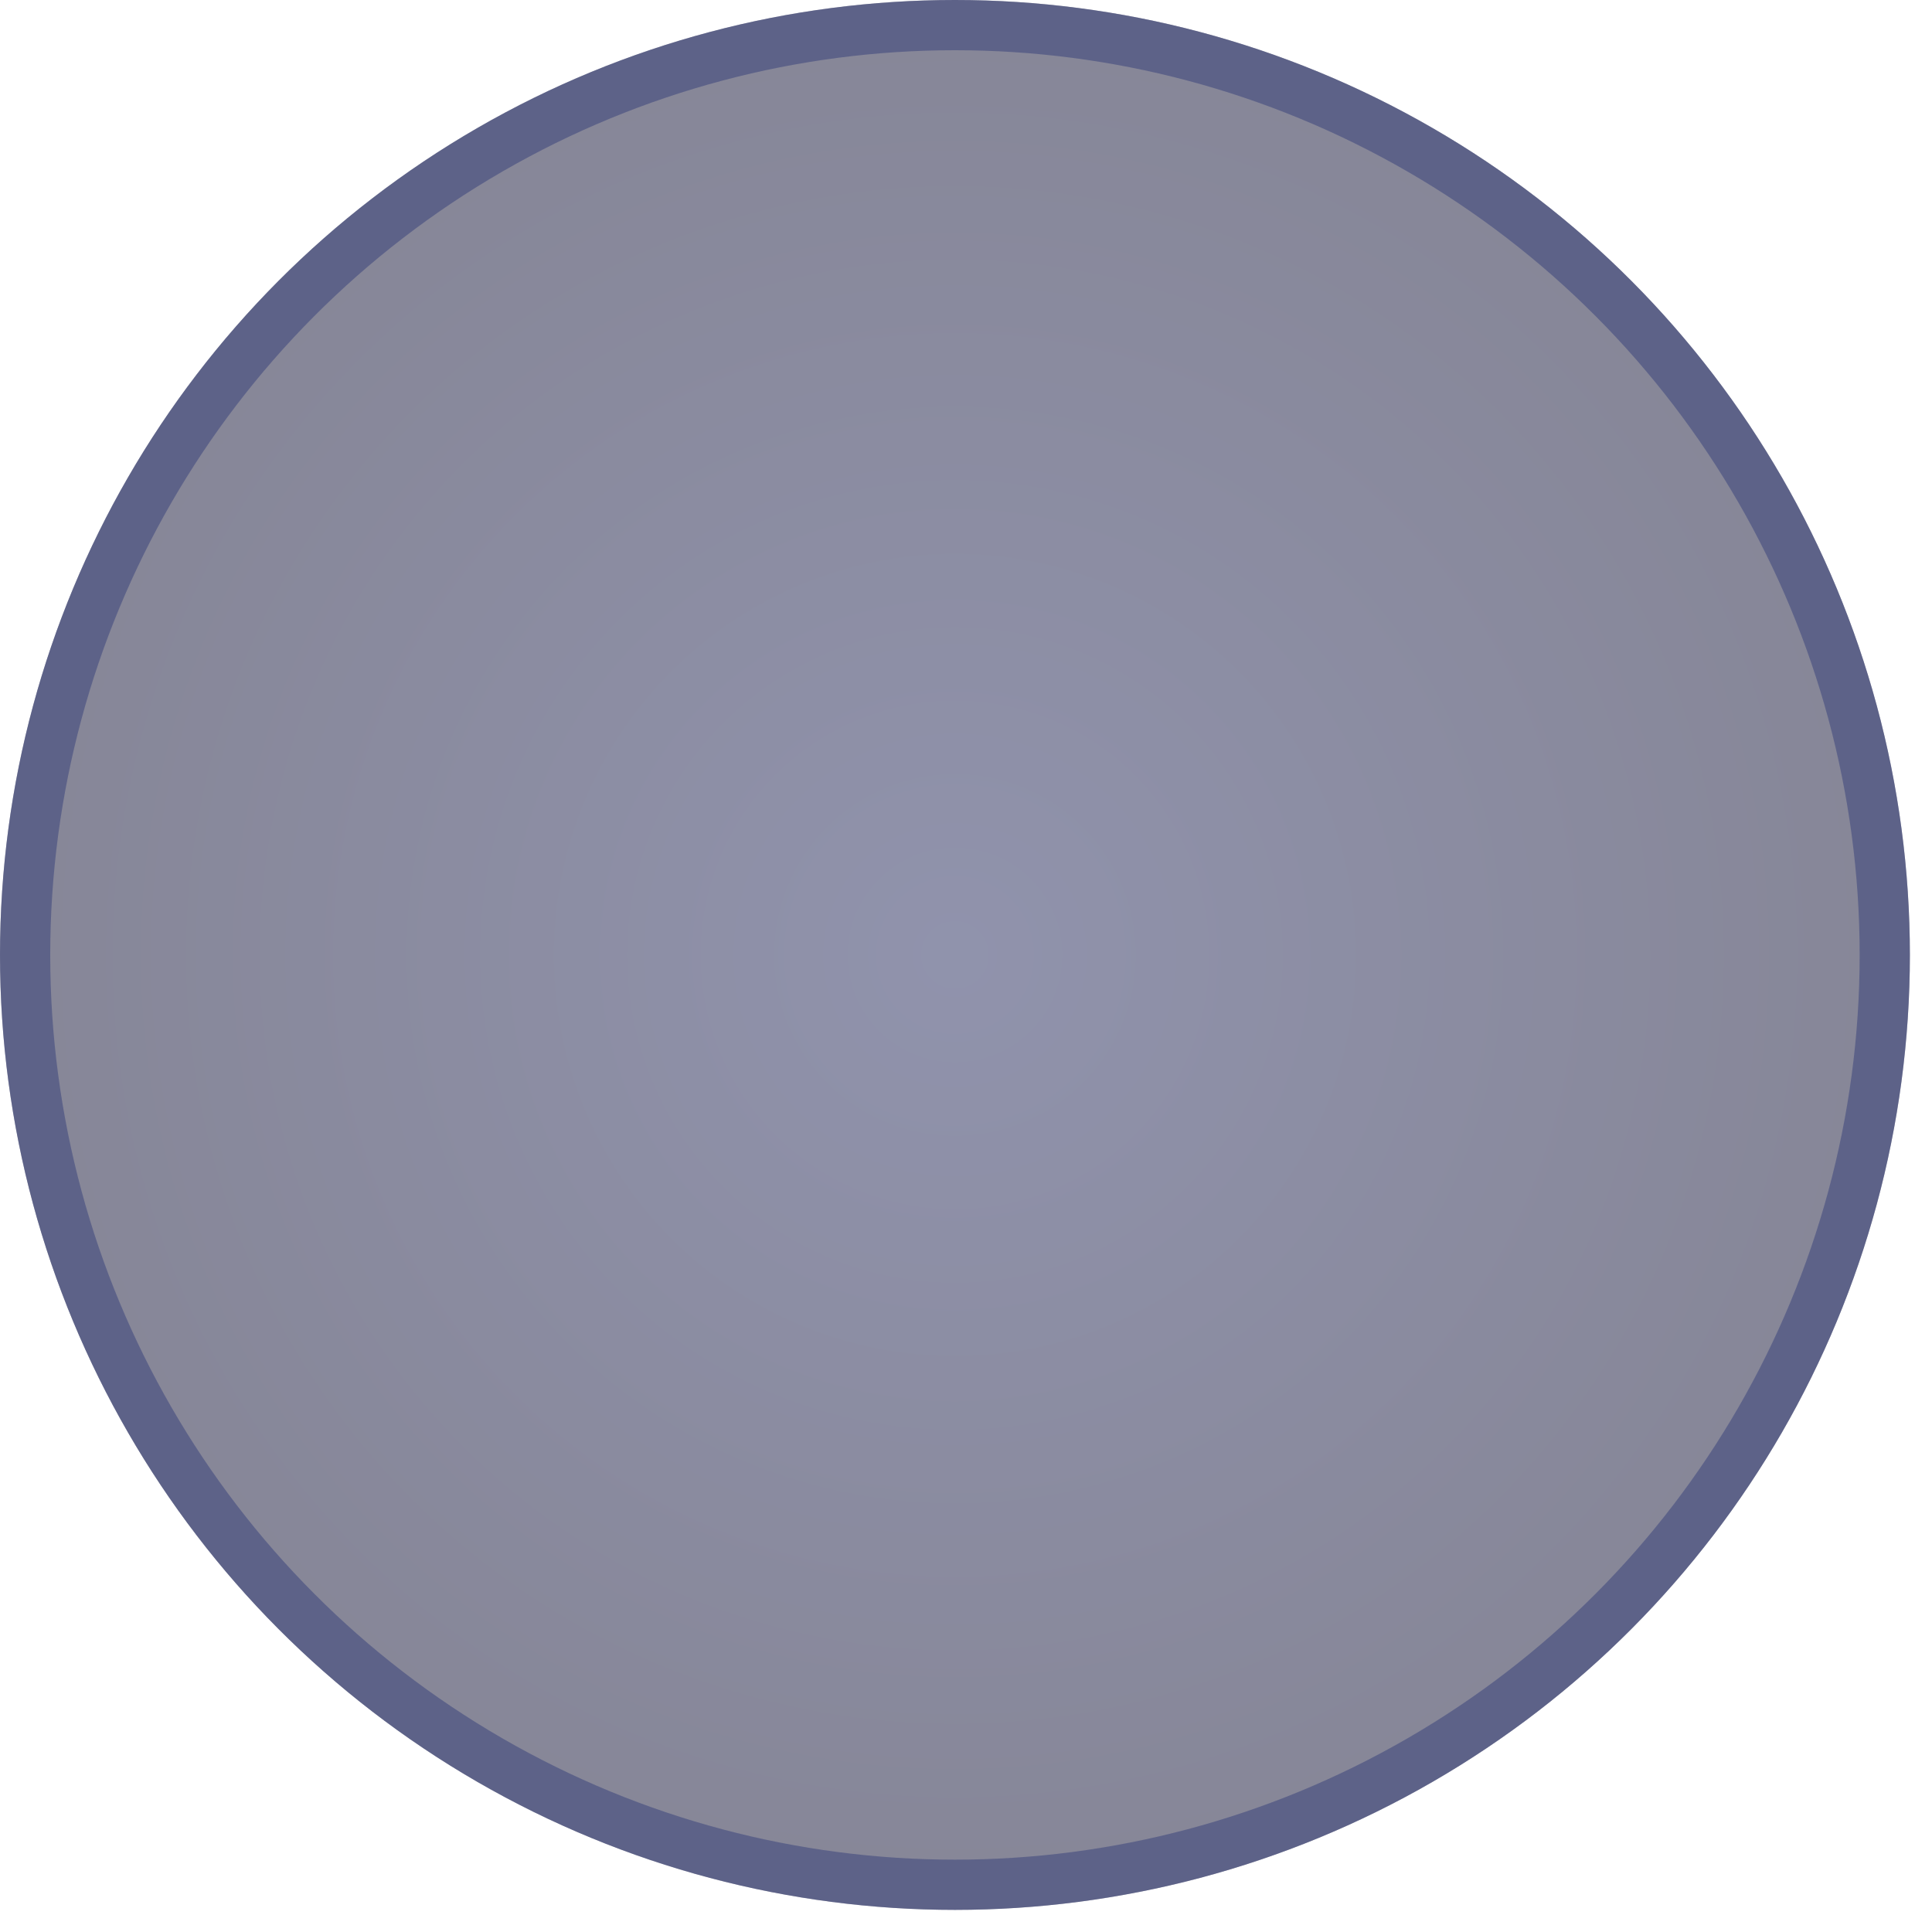
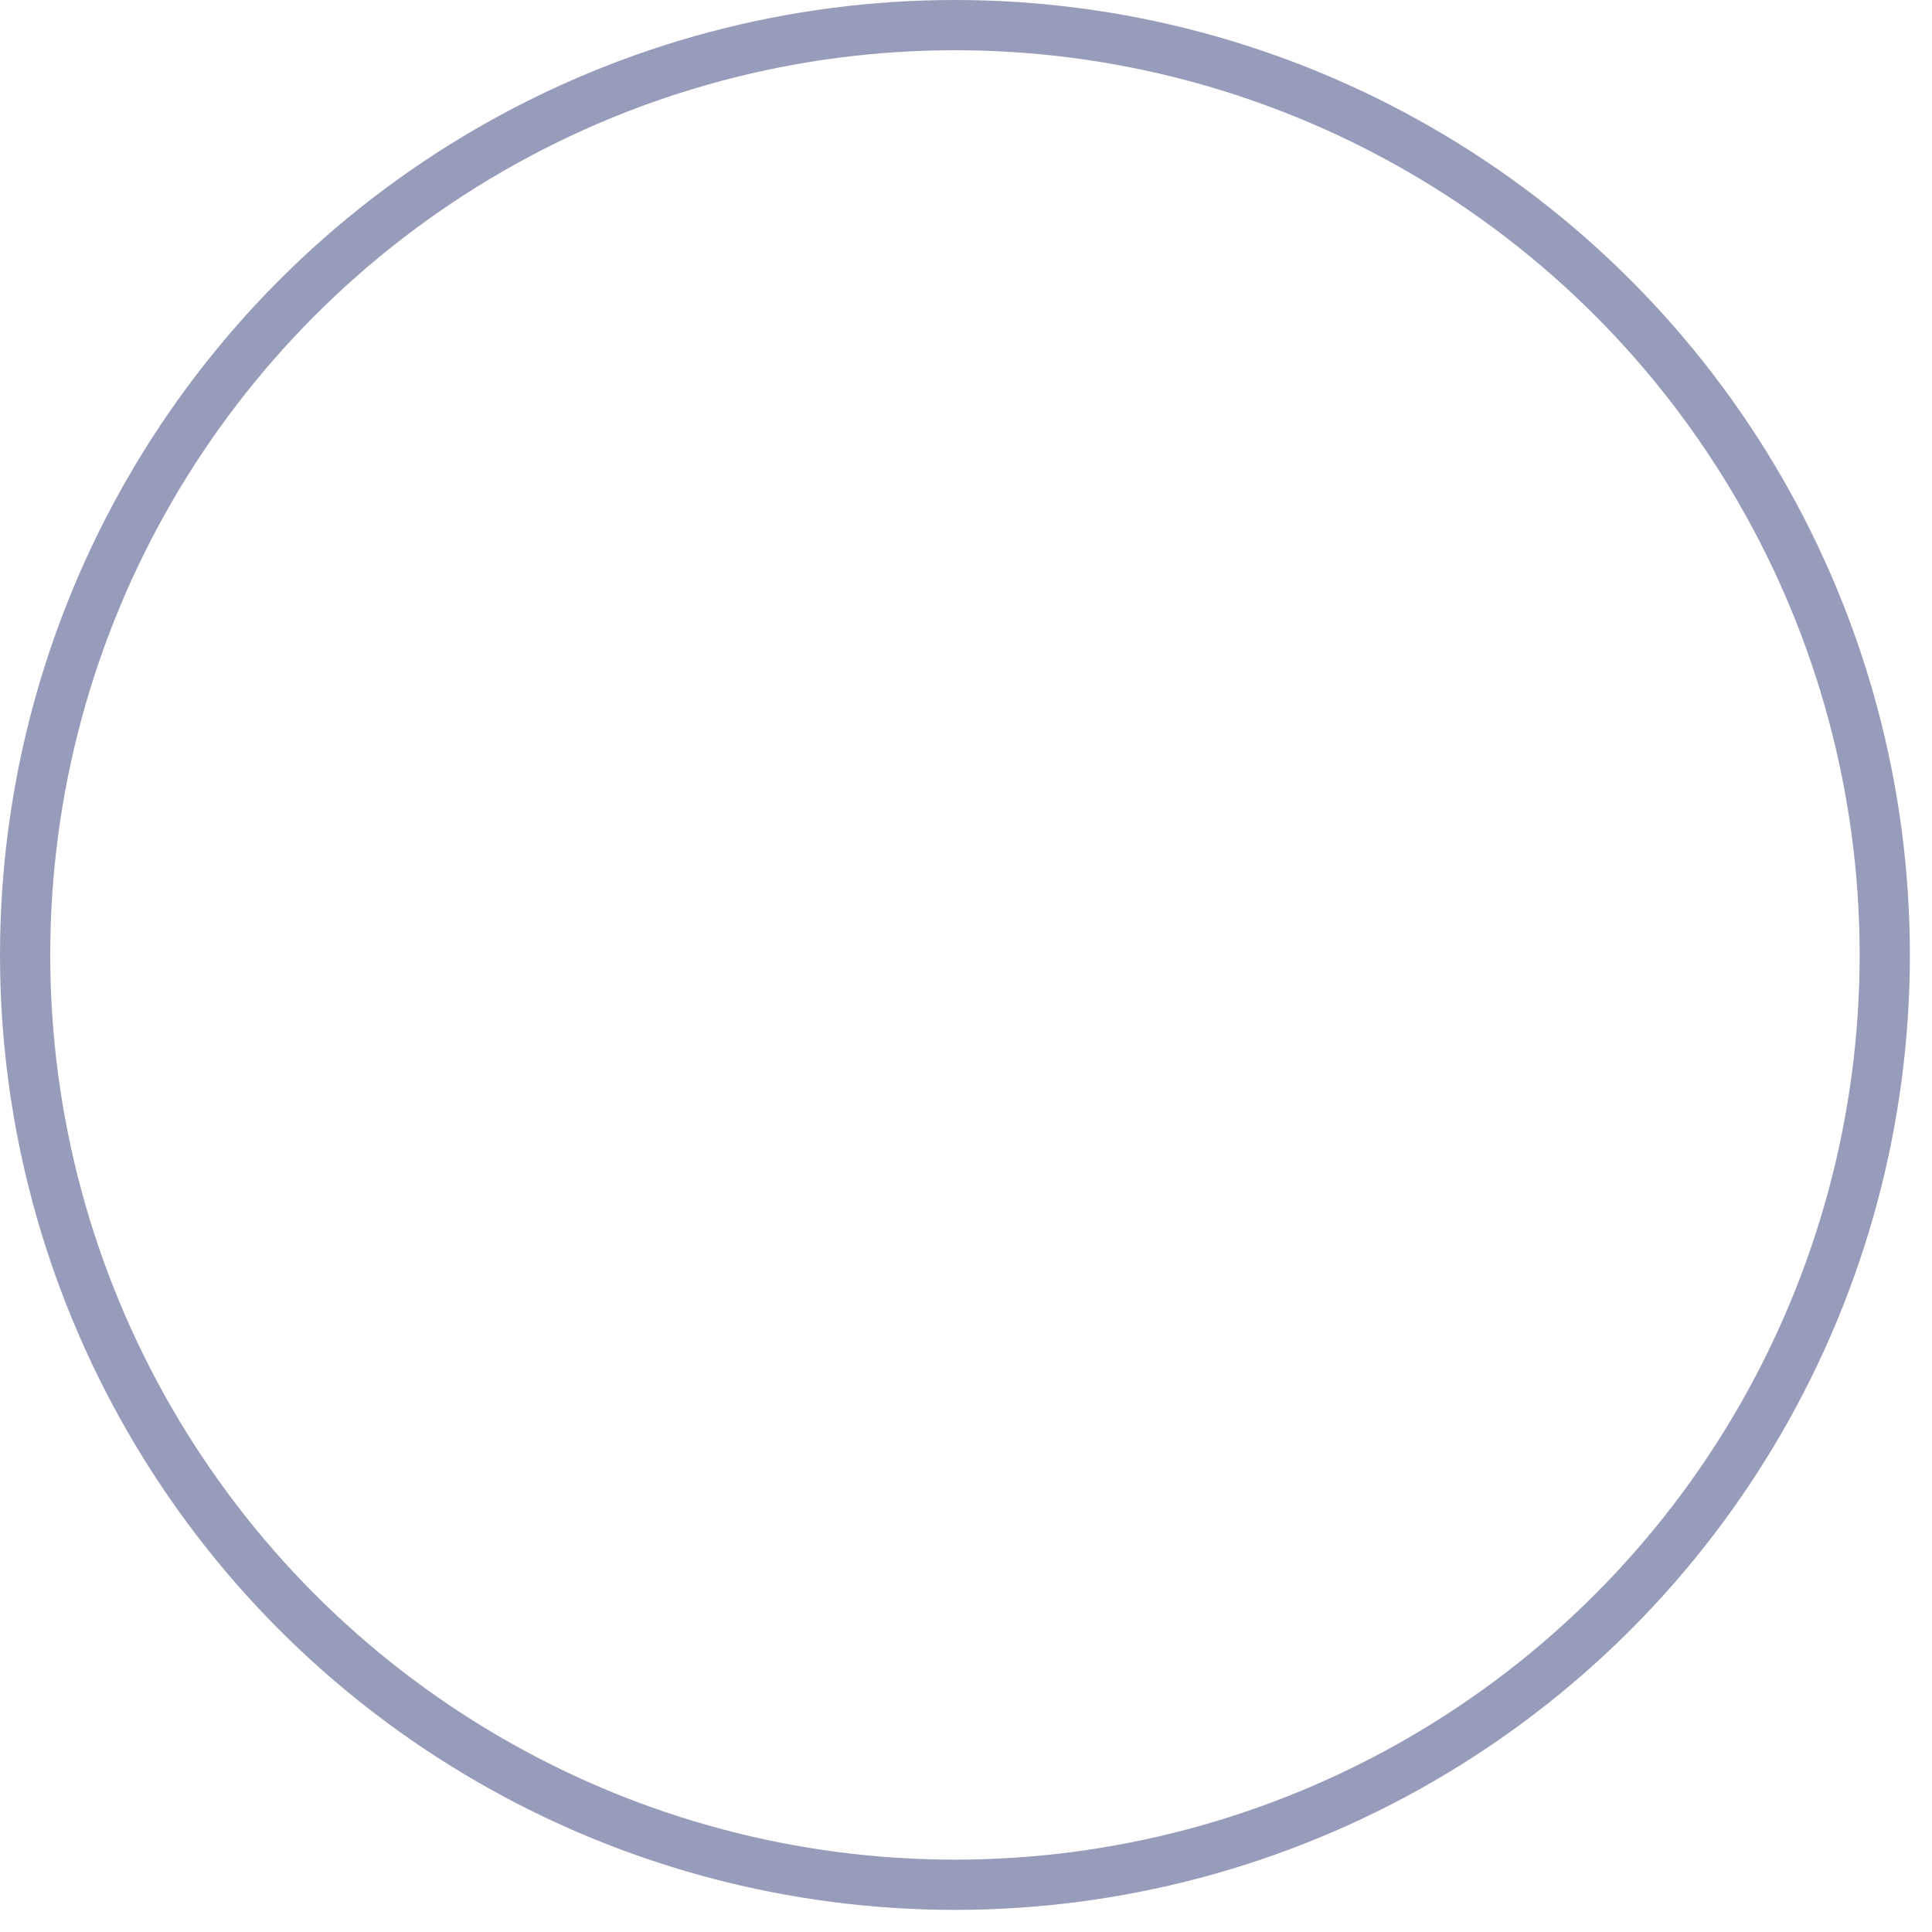
<svg xmlns="http://www.w3.org/2000/svg" fill="none" height="100%" overflow="visible" preserveAspectRatio="none" style="display: block;" viewBox="0 0 29 29" width="100%">
  <g filter="url(#filter0_b_0_445)" id="Ellipse 1531">
-     <circle cx="14.334" cy="14.334" fill="url(#paint0_radial_0_445)" fill-opacity="0.52" r="14.334" />
    <circle cx="14.334" cy="14.334" r="13.957" stroke="#39427C" stroke-opacity="0.52" stroke-width="0.754" />
  </g>
  <defs>
    <filter color-interpolation-filters="sRGB" filterUnits="userSpaceOnUse" height="43.153" id="filter0_b_0_445" width="43.153" x="-7.242" y="-7.242">
      <feFlood flood-opacity="0" result="BackgroundImageFix" />
      <feGaussianBlur in="BackgroundImageFix" stdDeviation="3.621" />
      <feComposite in2="SourceAlpha" operator="in" result="effect1_backgroundBlur_0_445" />
      <feBlend in="SourceGraphic" in2="effect1_backgroundBlur_0_445" mode="normal" result="shape" />
    </filter>
    <radialGradient cx="0" cy="0" gradientTransform="translate(14.334 14.334) rotate(90) scale(14.334)" gradientUnits="userSpaceOnUse" id="paint0_radial_0_445" r="1">
      <stop stop-color="#2B3061" />
      <stop offset="1" stop-color="#171738" />
    </radialGradient>
  </defs>
</svg>